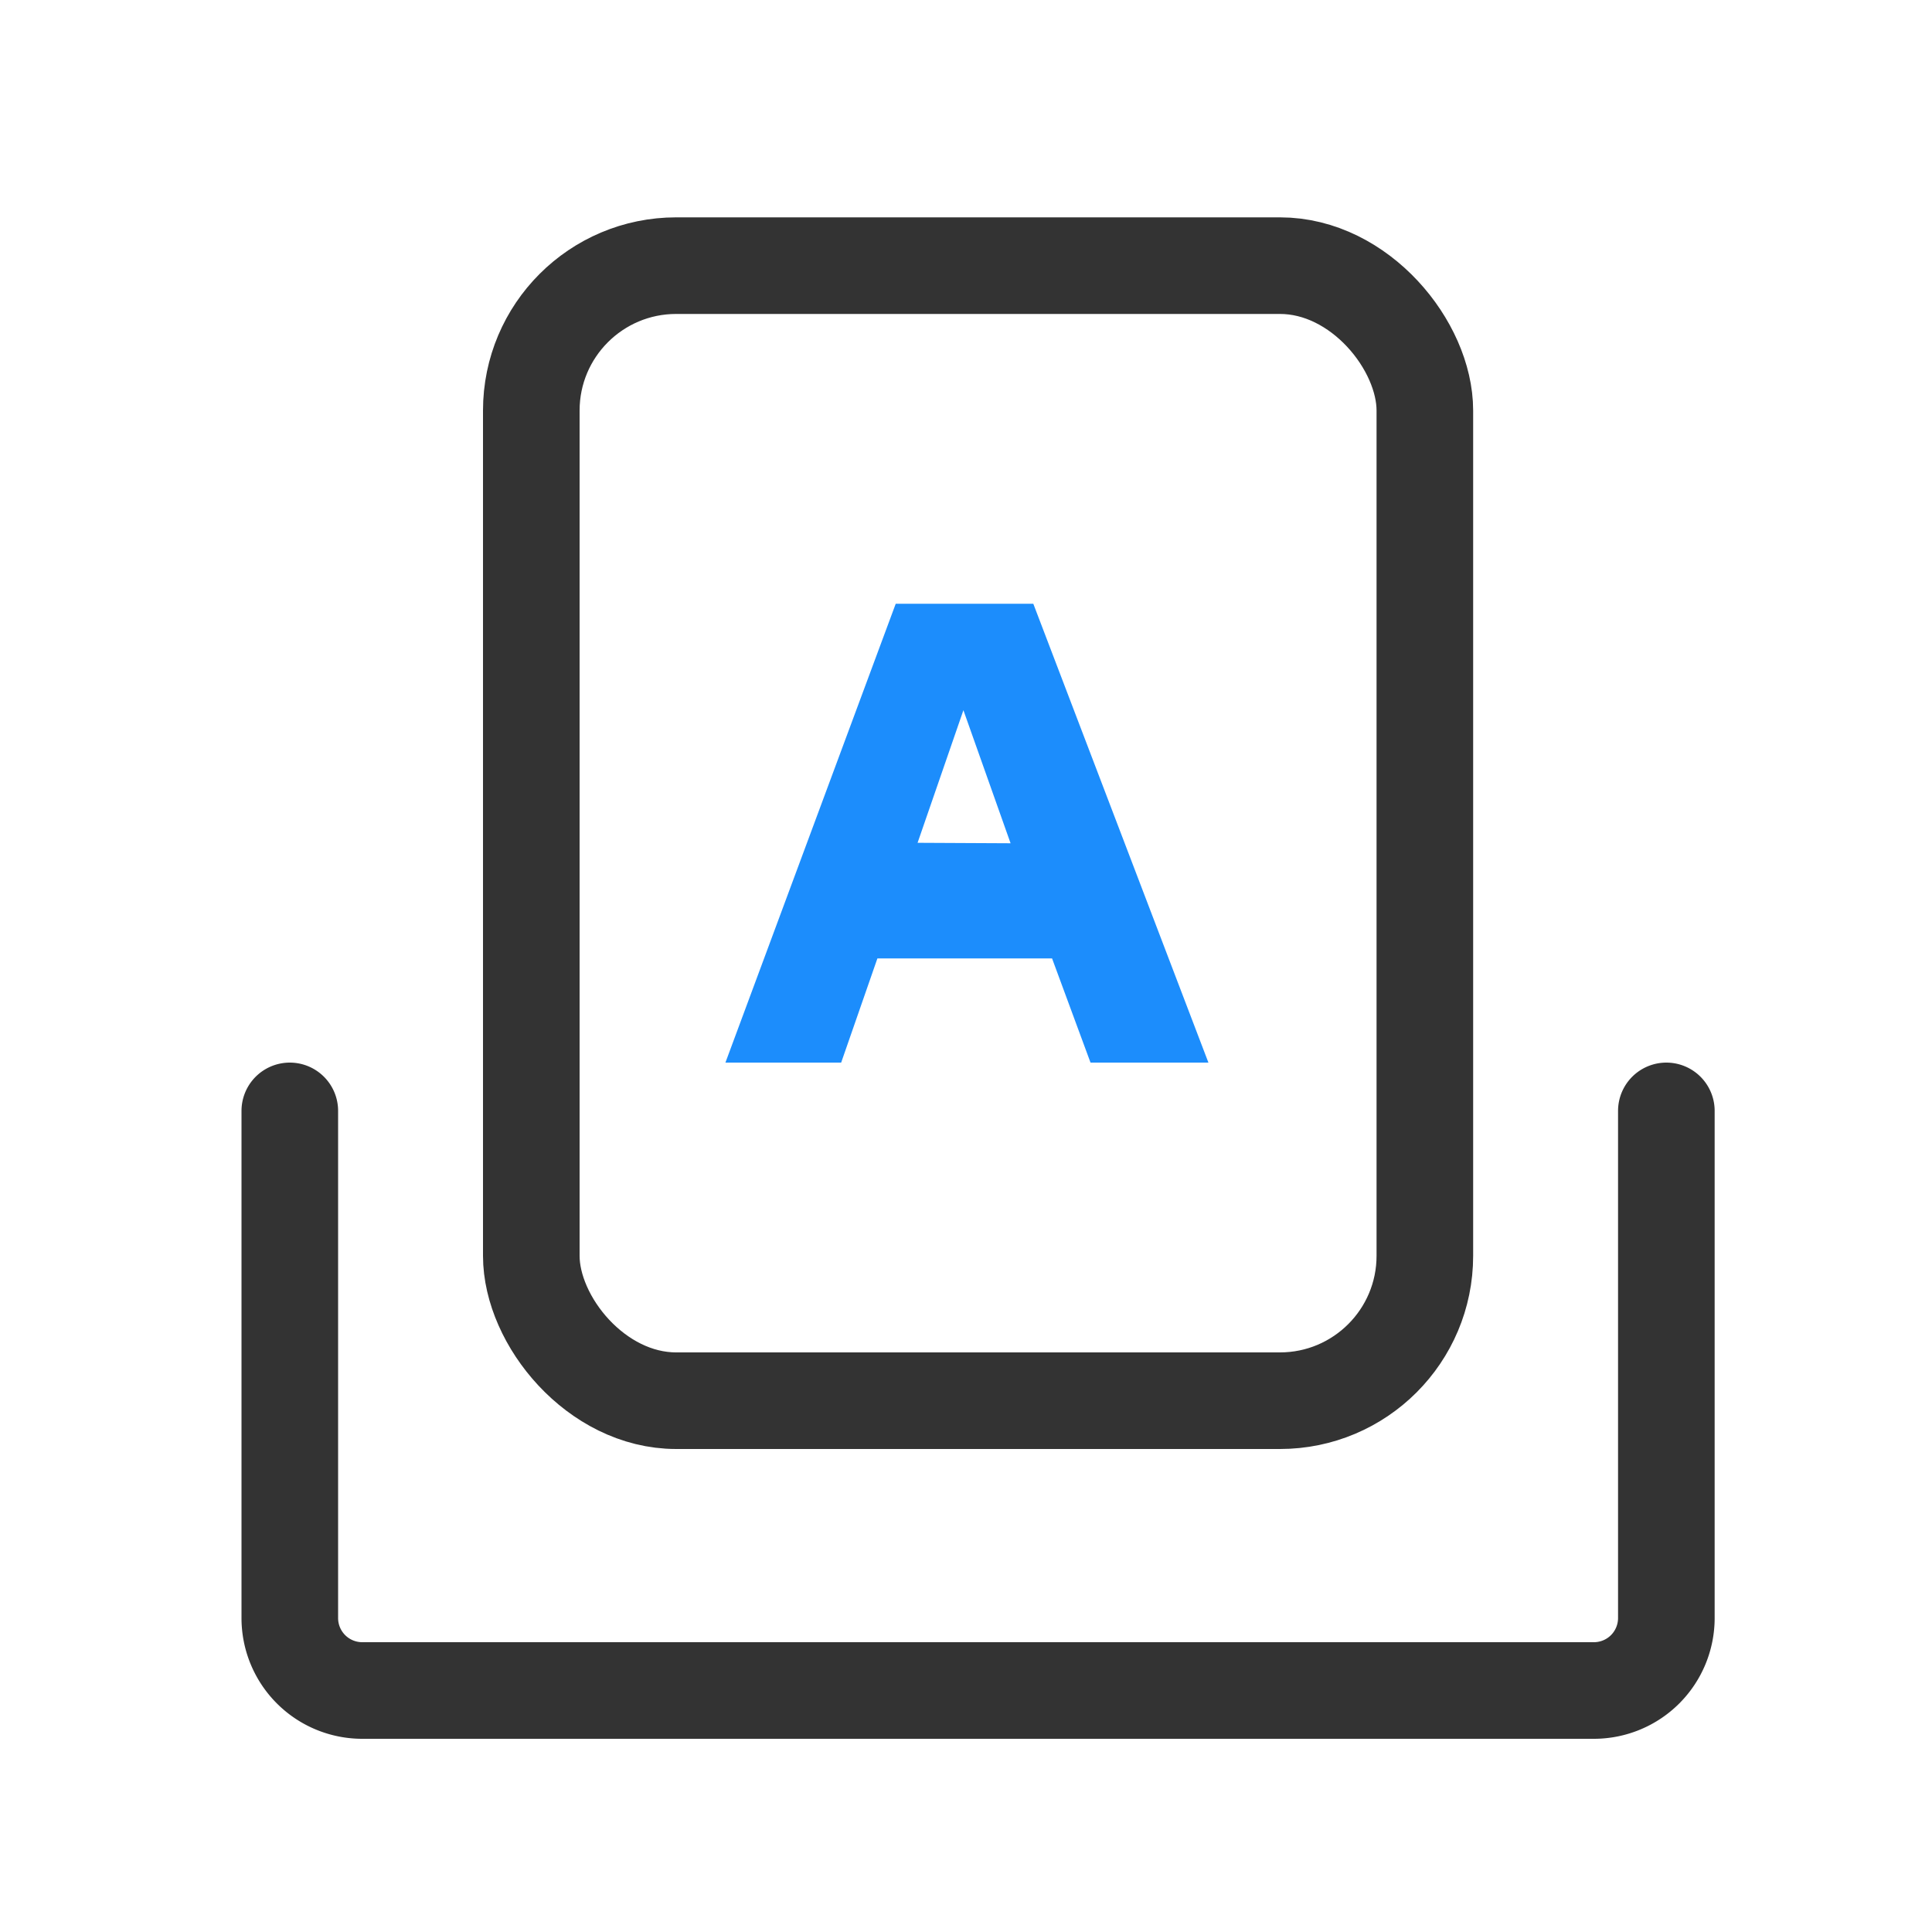
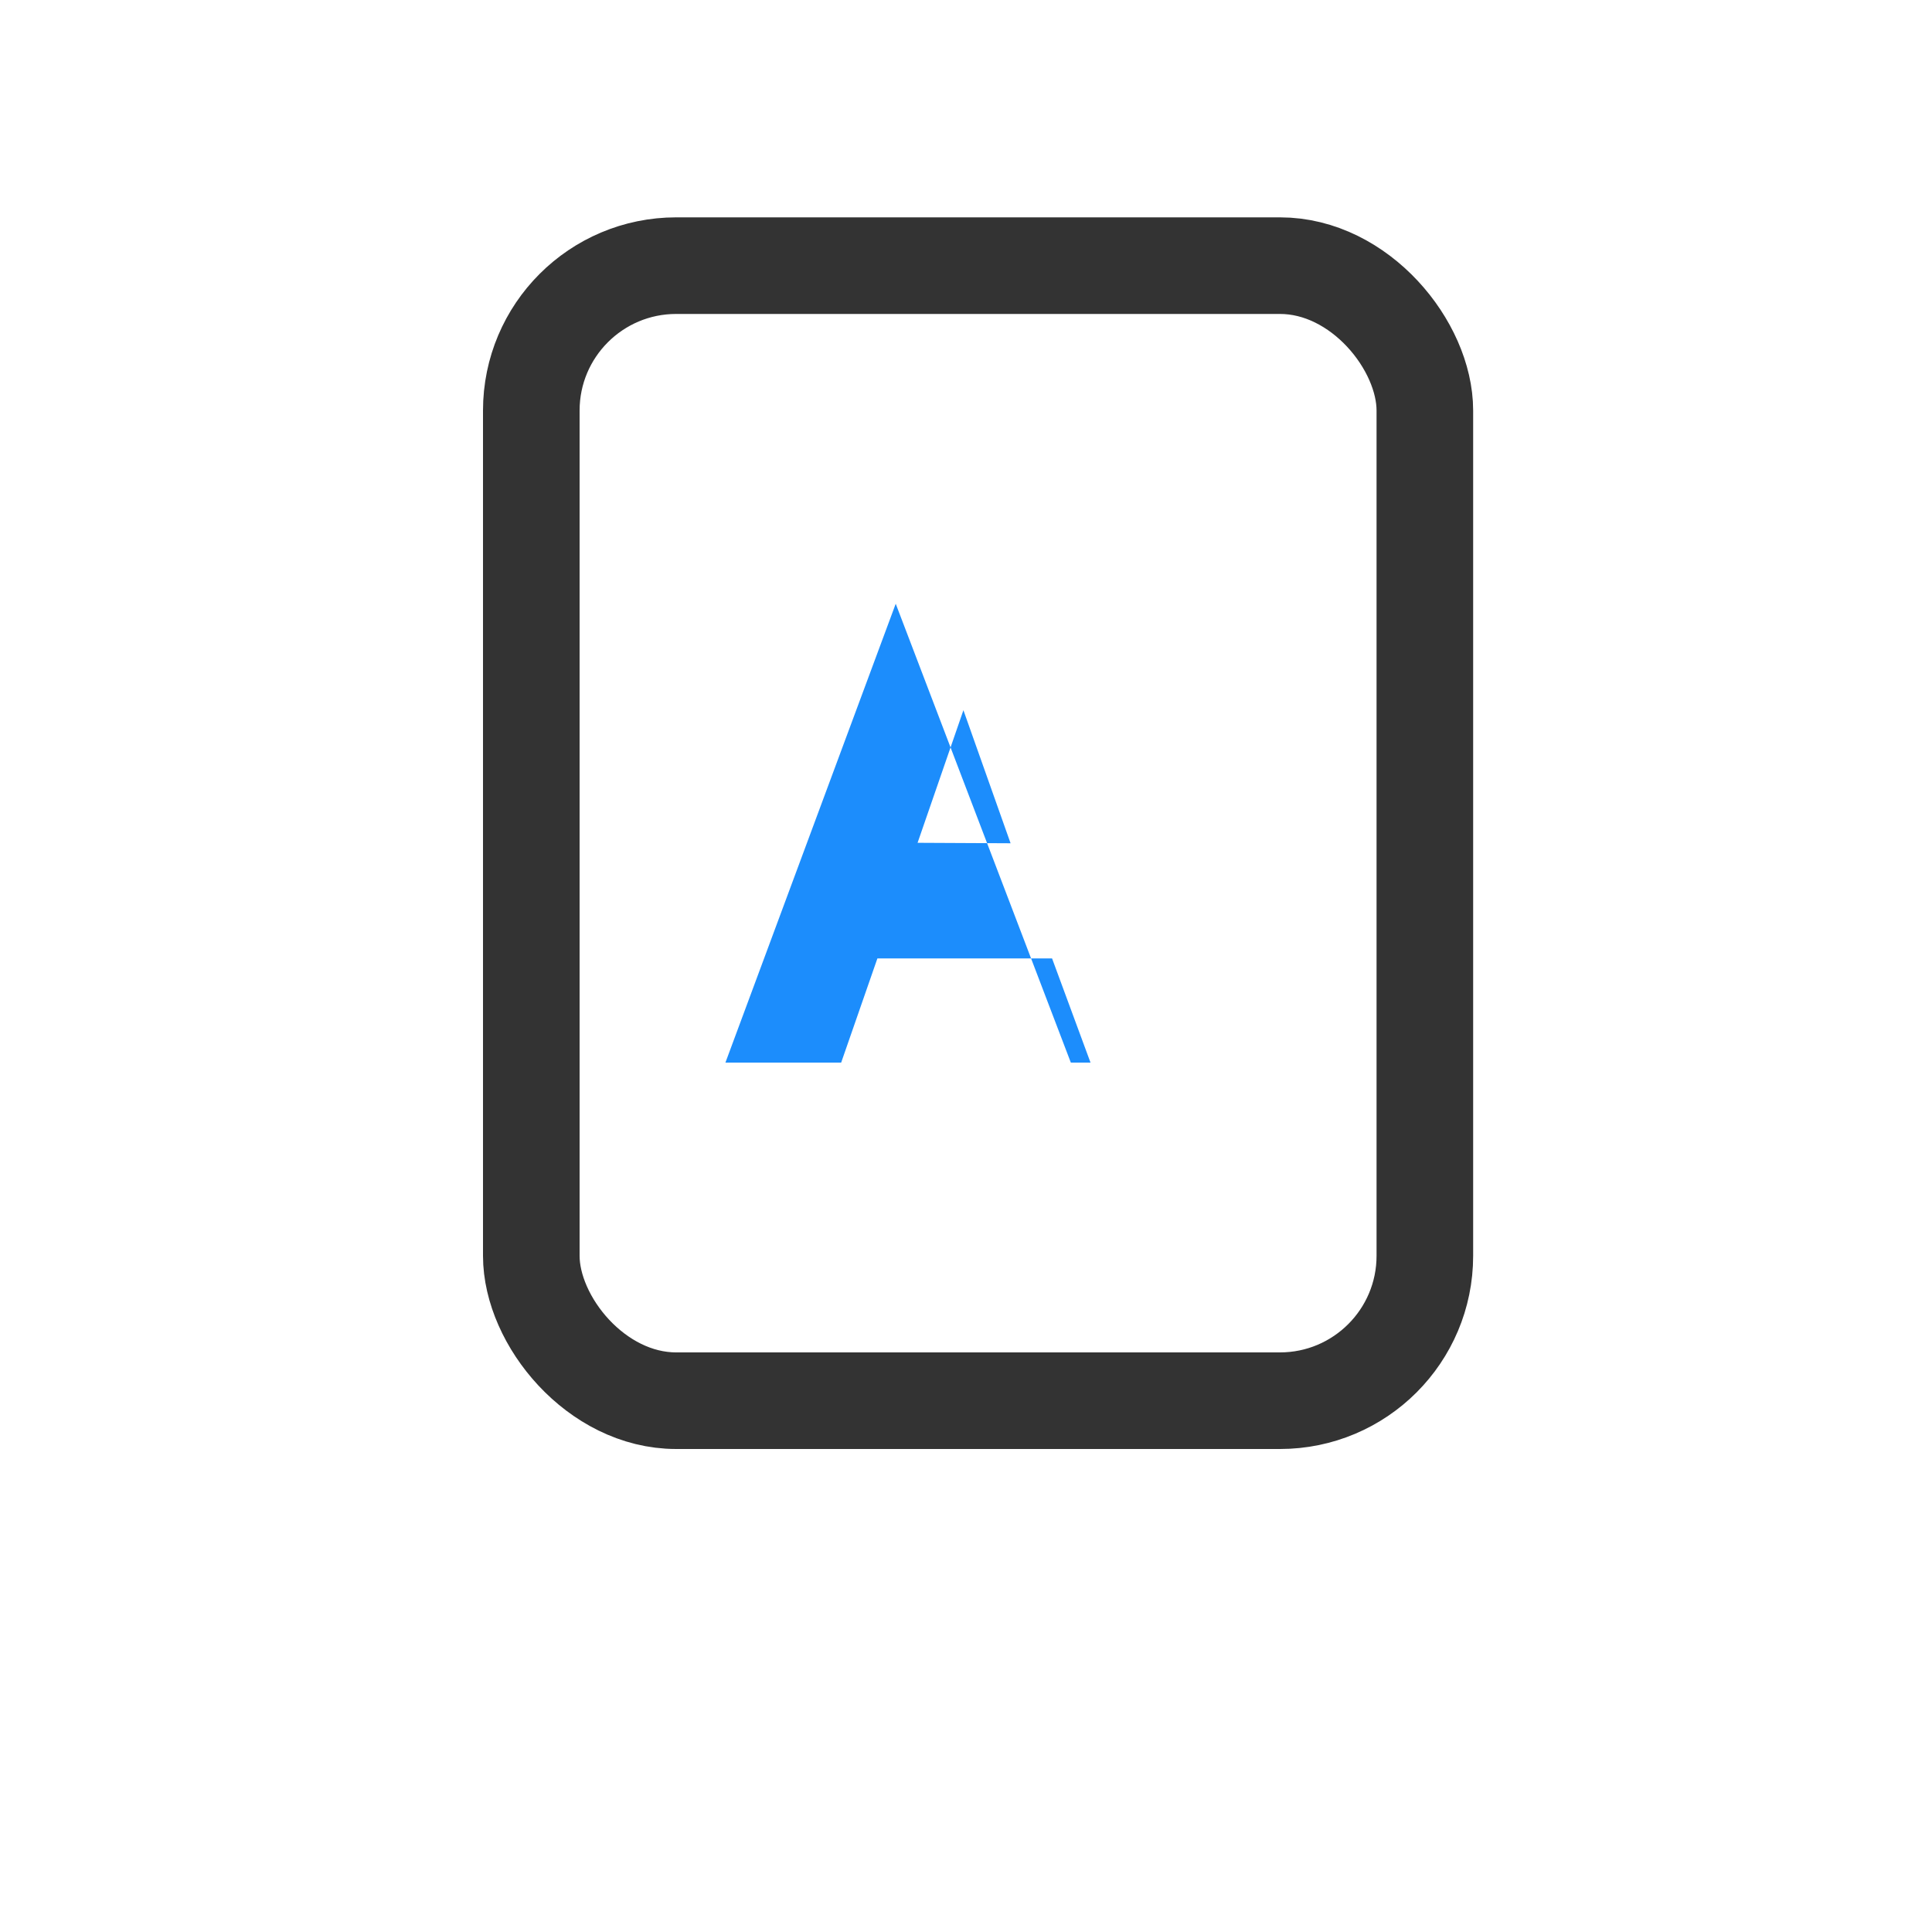
<svg xmlns="http://www.w3.org/2000/svg" width="80" height="80" fill="none">
-   <path d="M50.038 44h-4.882l-1.592-4.313h-7.233L34.831 44h-4.793l7.052-19h5.697l7.251 19zm-8.192-9.082l-1.953-5.51-1.898 5.491 3.851.019z" fill="#1C8DFC" />
+   <path d="M50.038 44h-4.882l-1.592-4.313h-7.233L34.831 44h-4.793l7.052-19l7.251 19zm-8.192-9.082l-1.953-5.51-1.898 5.491 3.851.019z" fill="#1C8DFC" />
  <rect x="22" y="11" width="37" height="47" rx="6" stroke="#333" stroke-width="4" />
-   <path d="M12 46v21a3 3 0 003 3h51a3 3 0 003-3V46" stroke="#333" stroke-width="4" stroke-linecap="round" />
</svg>